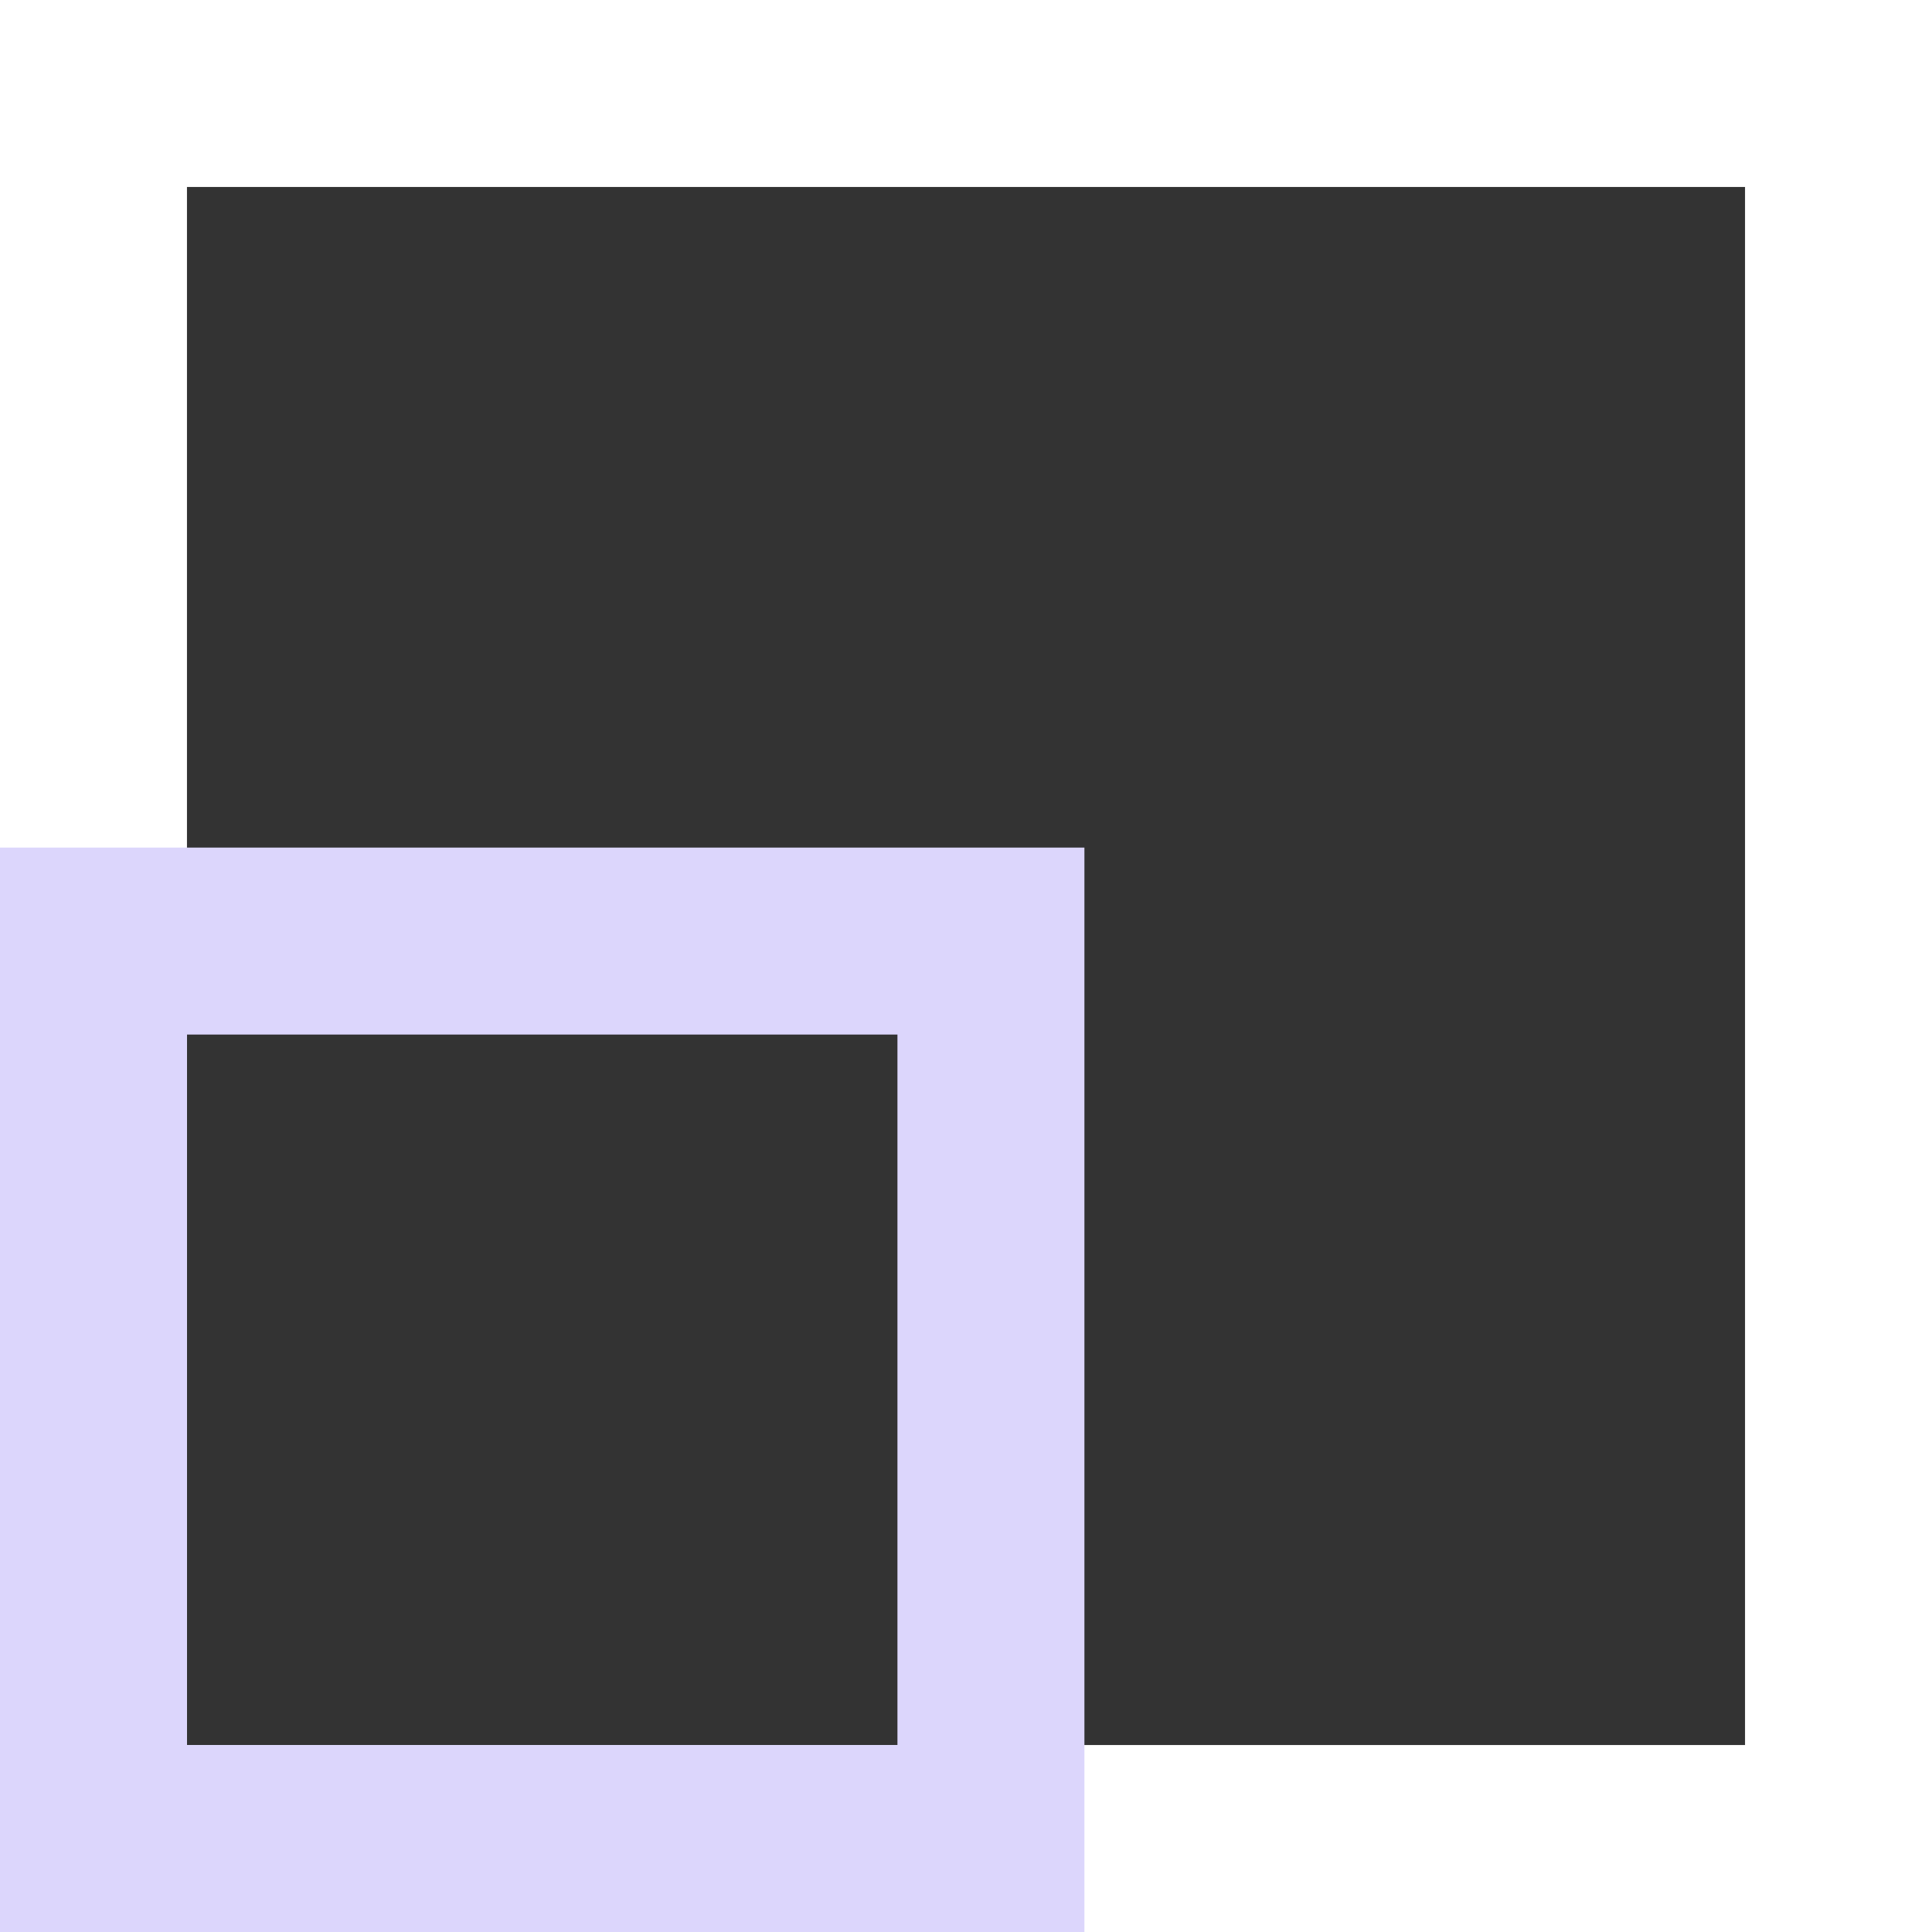
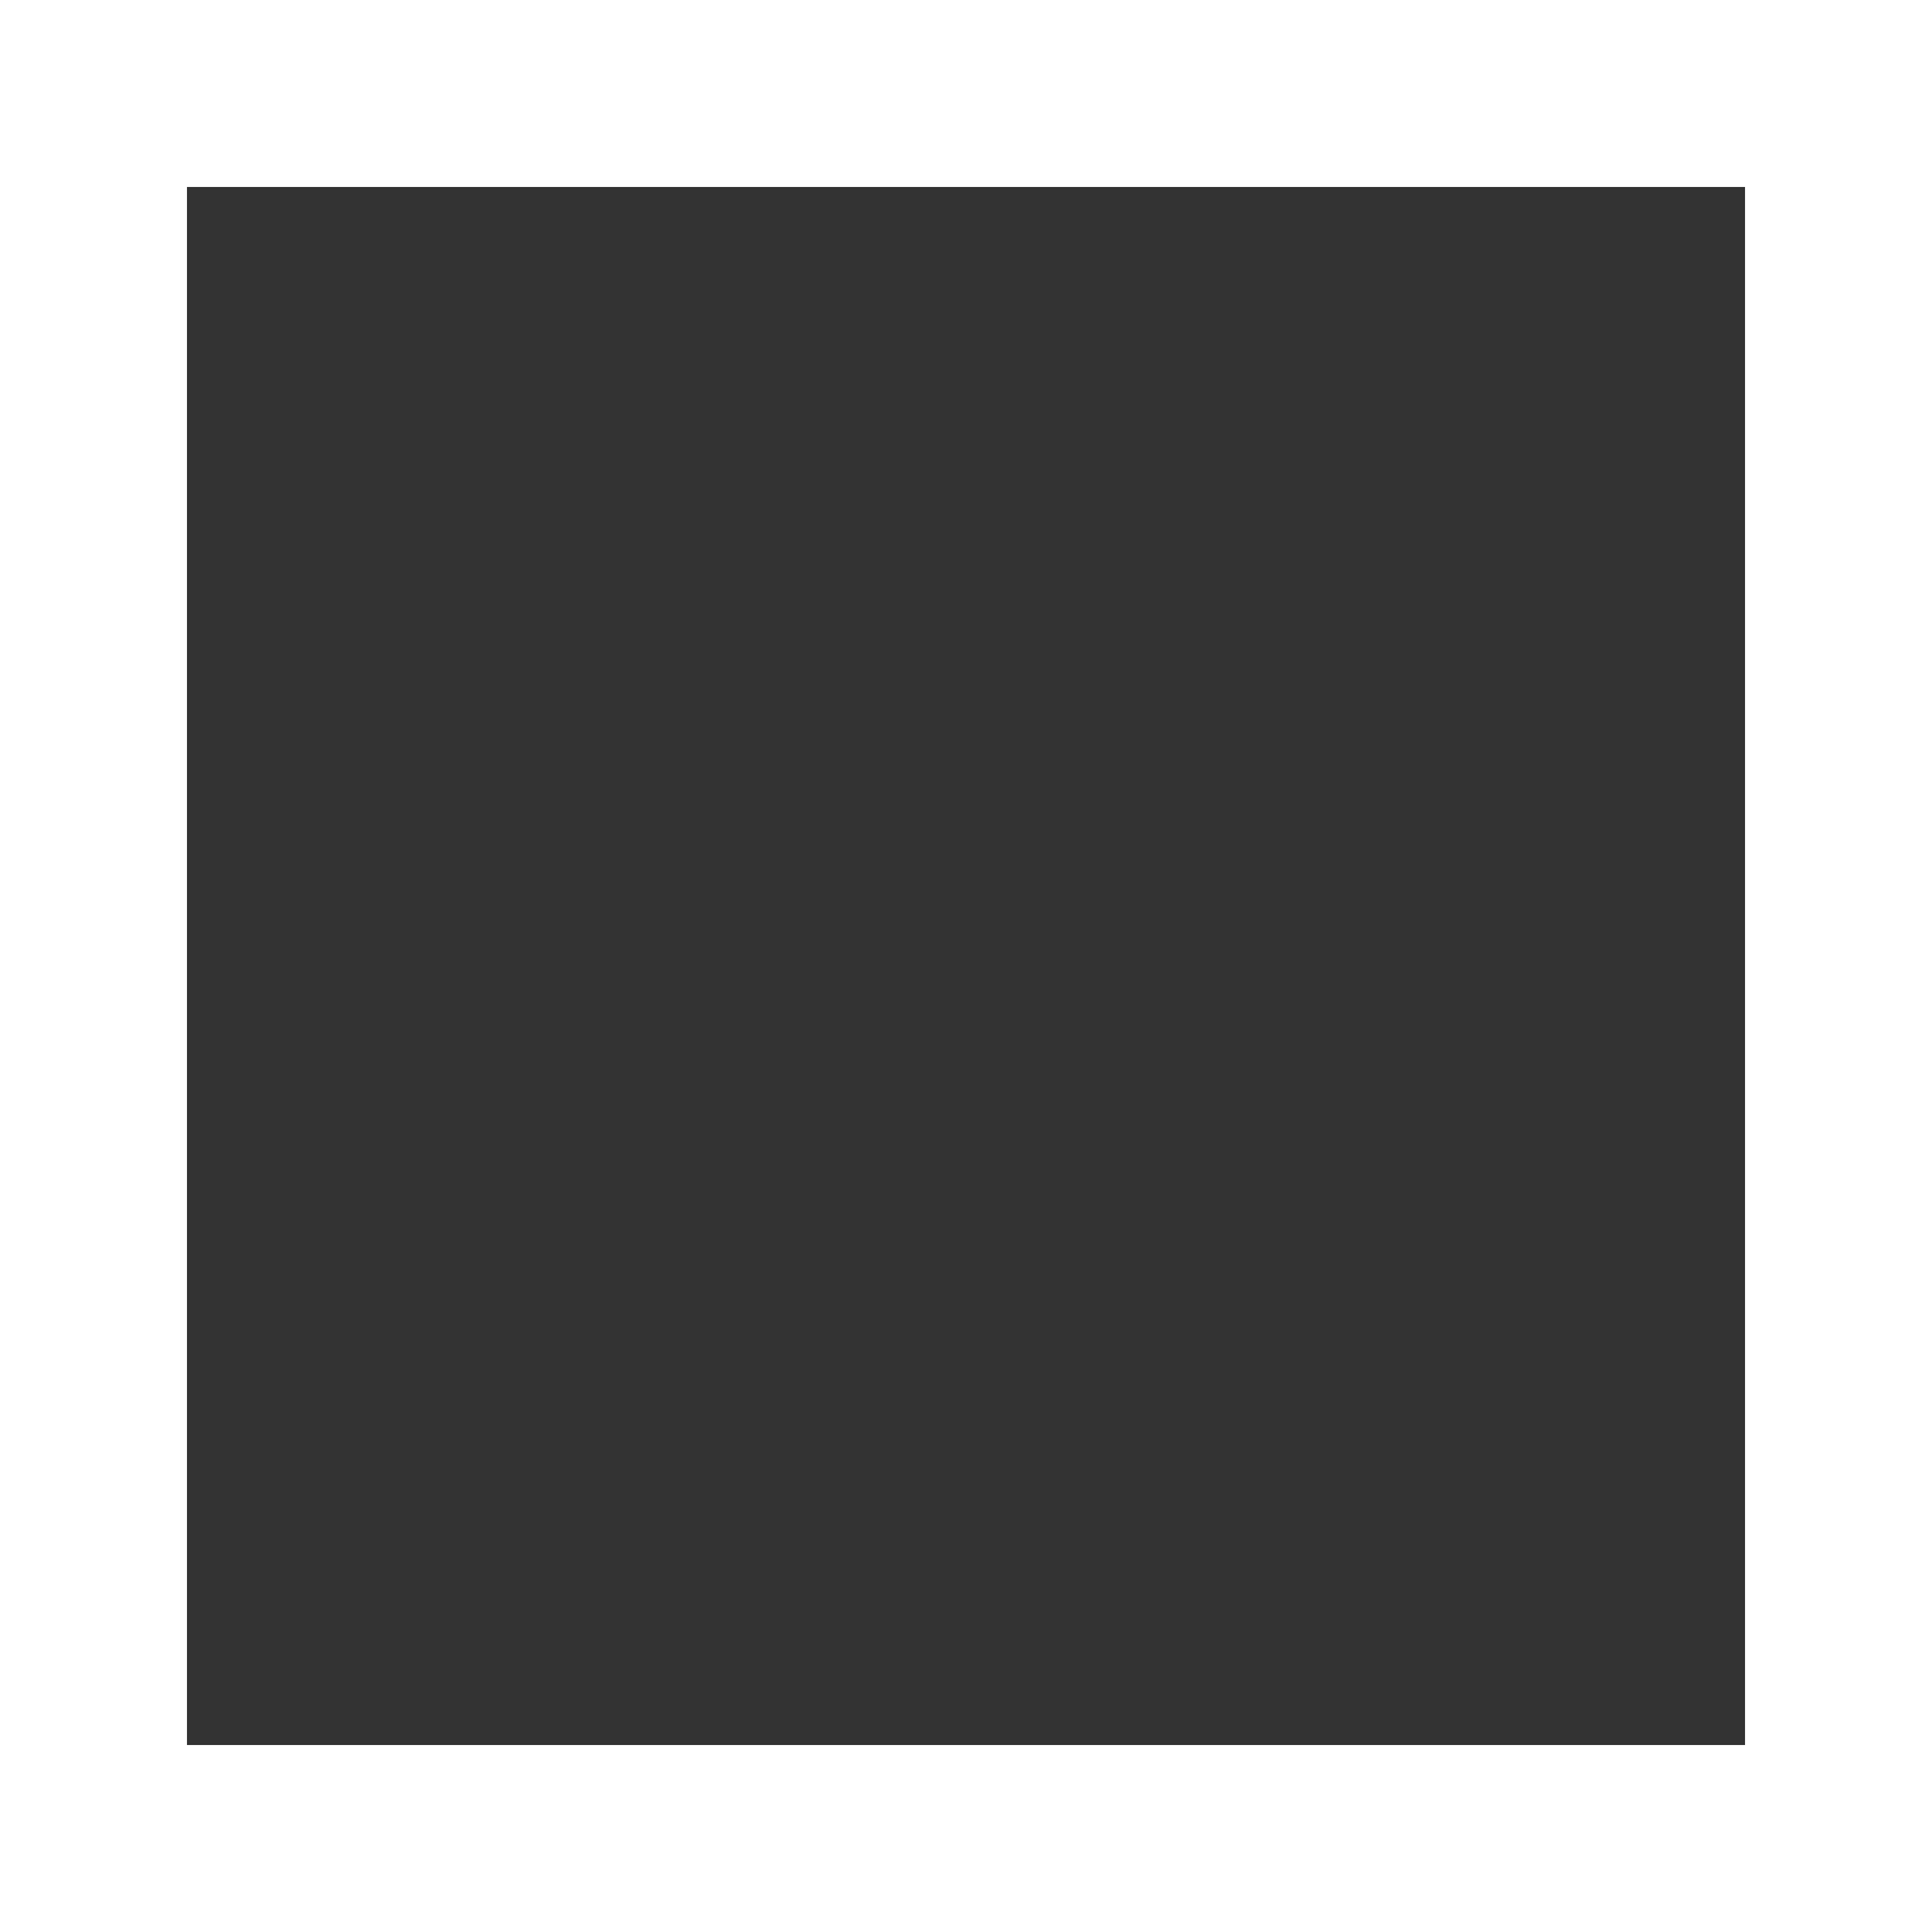
<svg xmlns="http://www.w3.org/2000/svg" viewBox="0 0 31 31">
  <rect x="0" y="0" width="31" height="31" fill="#333333" stroke="none" />
  <defs>
    <style>.cls-1{fill:#fff;}.cls-2{fill:#dcd6fc;}</style>
  </defs>
  <title>request-q-icon</title>
  <g id="Layer_2" data-name="Layer 2">
    <g id="Case-Studies">
      <g id="OtherProjects">
        <g id="MenuButton">
          <path class="cls-1" d="M31,31H0V0H31ZM3,28H28V3H3Z" />
          <g id="MenuButton-2" data-name="MenuButton">
-             <path class="cls-2" d="M17.4,31H0V13.6H17.4ZM3,28H14.4V16.6H3Z" />
-           </g>
+             </g>
        </g>
      </g>
    </g>
  </g>
</svg>